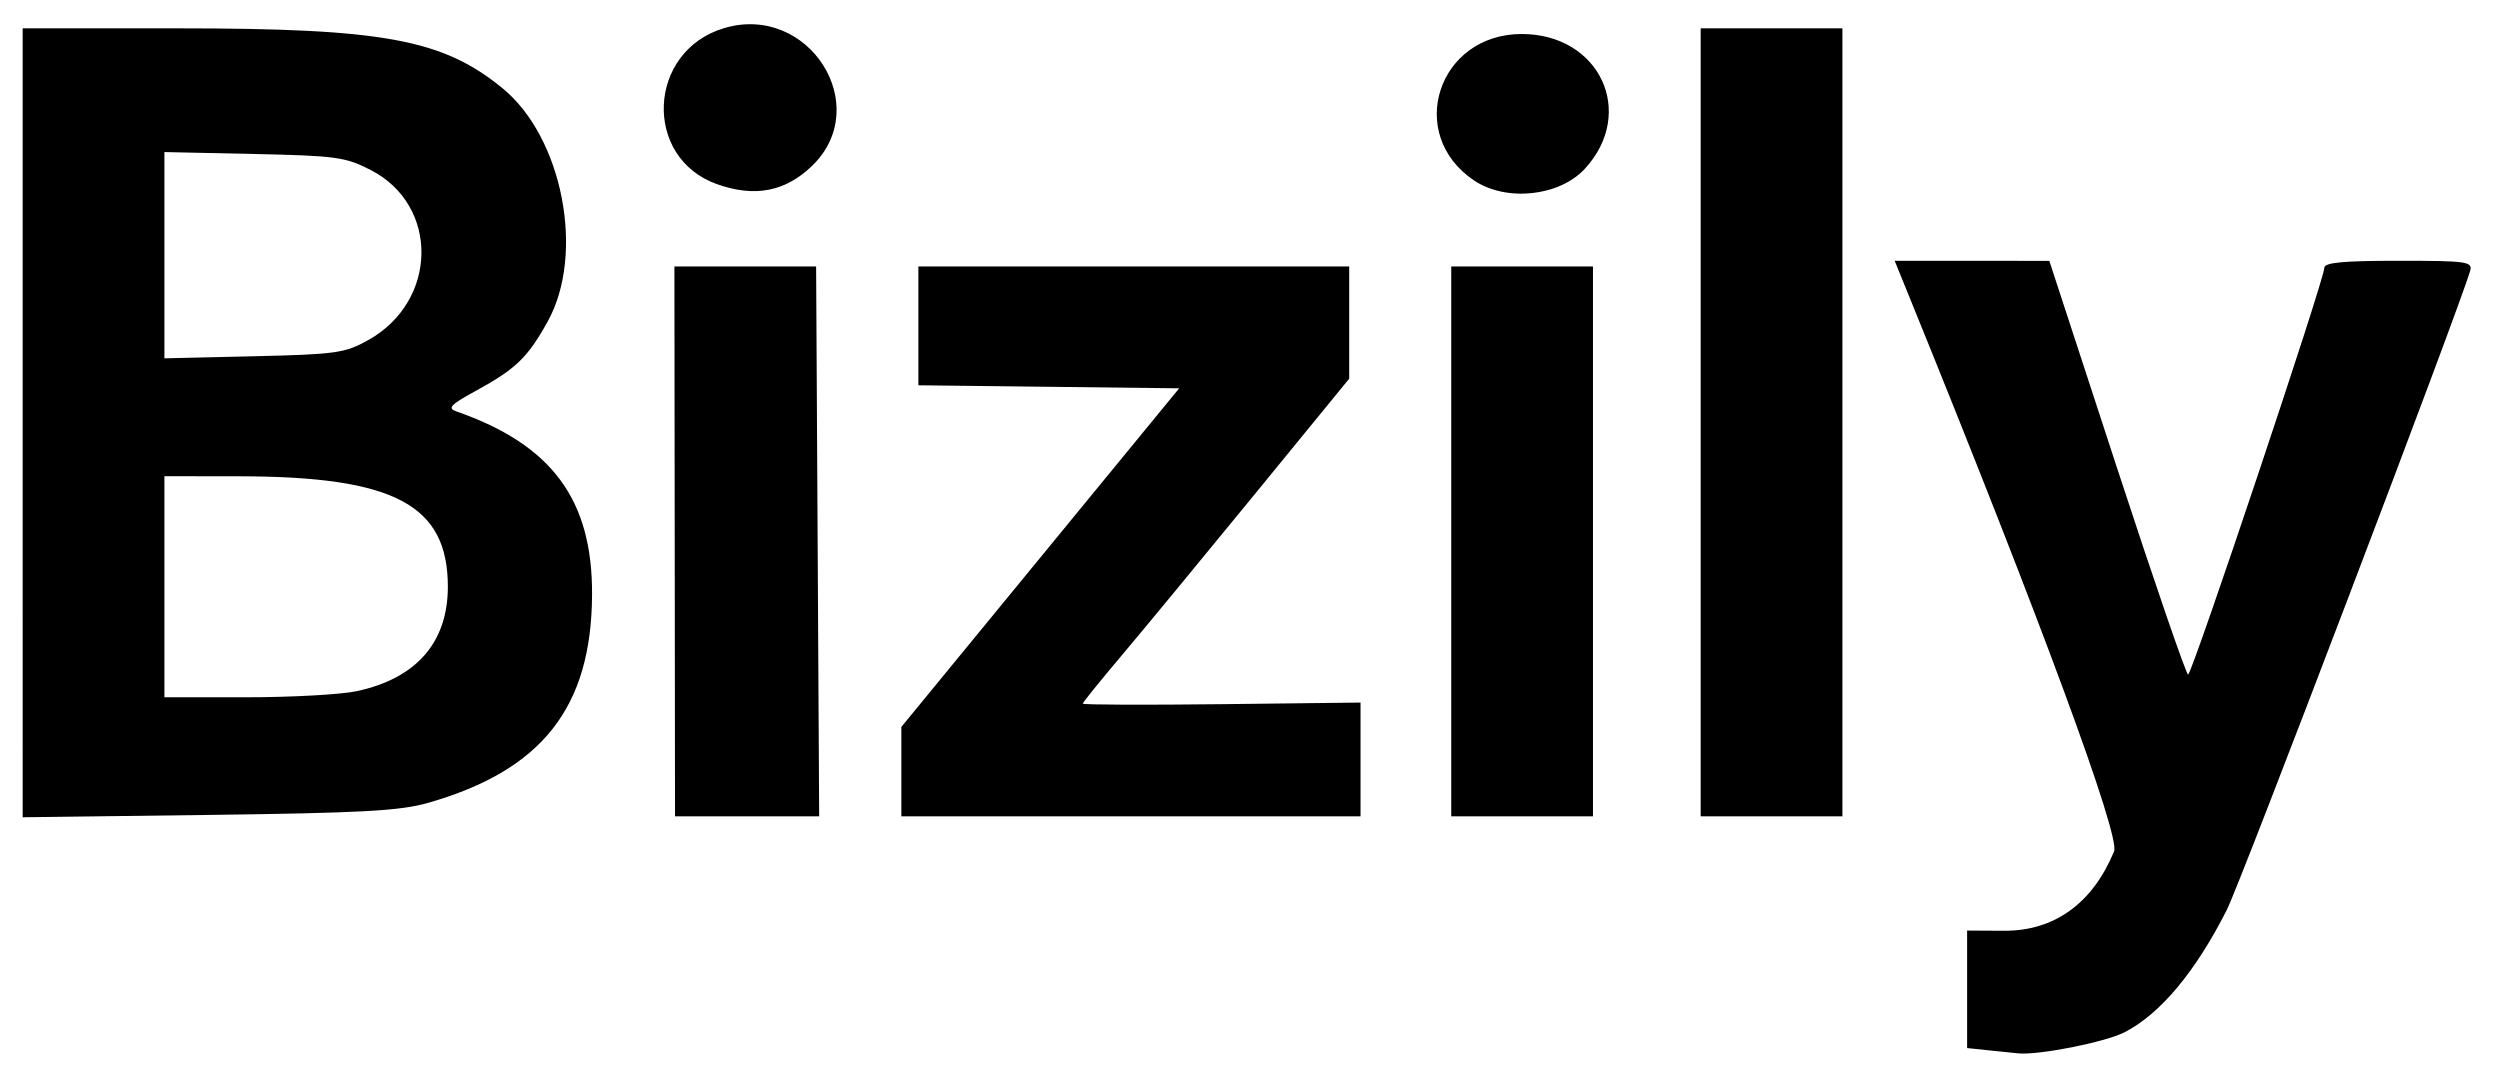
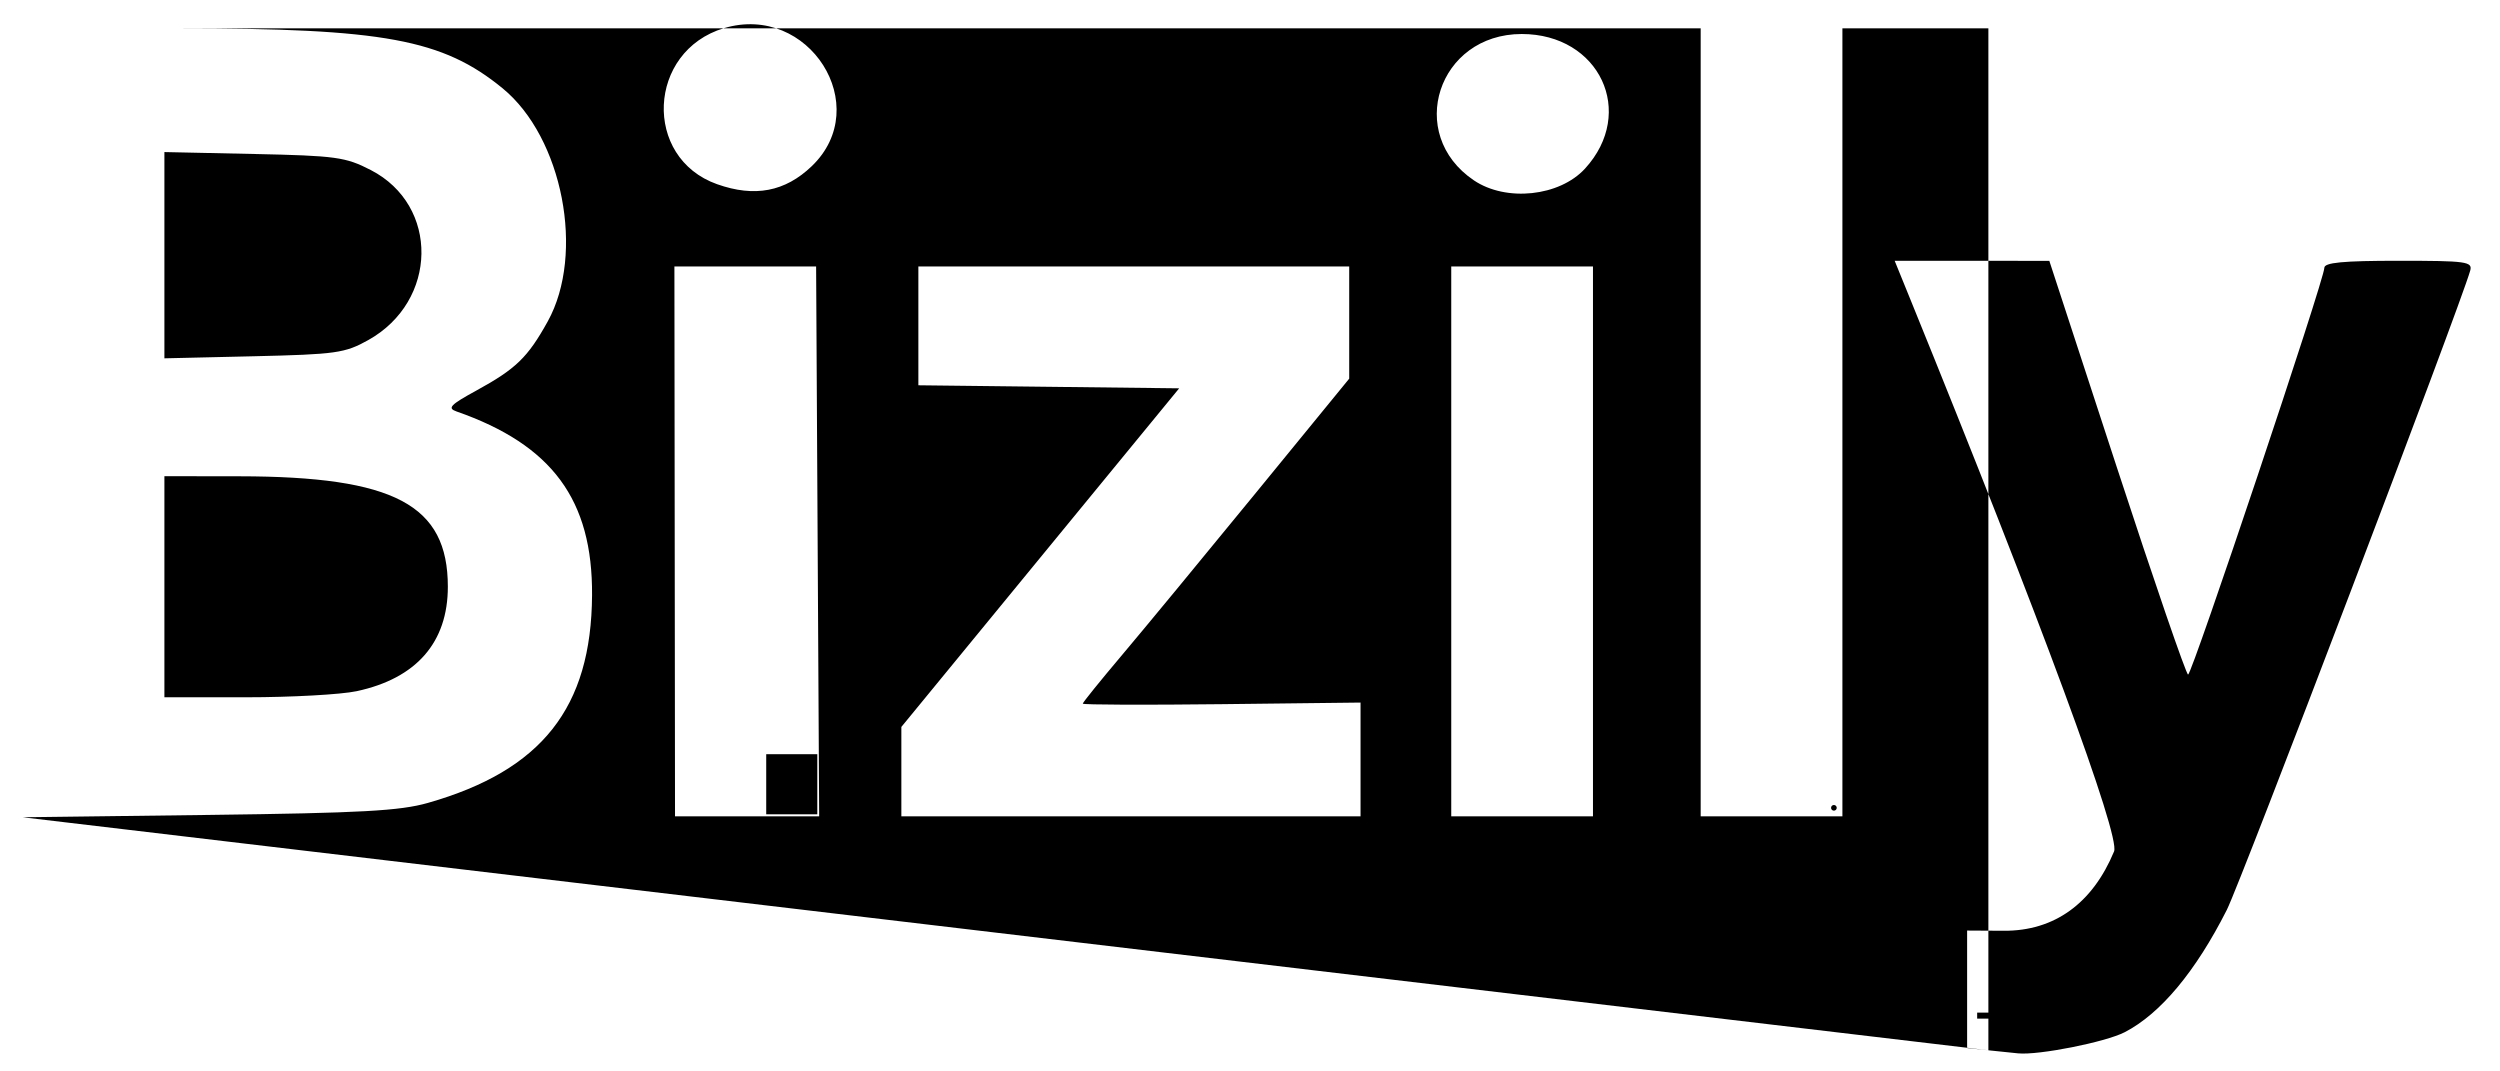
<svg xmlns="http://www.w3.org/2000/svg" version="1.1" id="svg1" width="588" height="252" viewBox="0 0 588 252">
  <defs id="defs1" />
  <g id="g1">
-     <path style="fill:currentColor" d="m 467.667,247.029 -5,-0.523 v -13.82 -13.82 l 8.637,0.05 c 11.856,0.068 20.847,-6.404 25.925,-18.663 1.502,-3.626 -17.179,-54.247 -47.945,-129.919 l -3.659,-9 18.188,0.008 18.188,0.008 15.912,48.658 c 8.752,26.762 16.279,48.658 16.728,48.658 0.91,0 32.075,-93.038 32.045,-95.667 -0.014,-1.25 4.358,-1.667 17.47,-1.667 16.017,0 17.434,0.196 16.834,2.333 C 578.708,71.793 527.039,207.496 523.75,214 c -7.346,14.525 -15.622,24.439 -24.024,28.777 -4.512,2.329 -20.236,5.45 -25.059,4.973 -1.1,-0.109 -4.25,-0.433 -7,-0.721 z M 5.333,99.444 V 6.667 H 41.853 c 48.378,0 62.285,2.57 76.371,14.112 14.126,11.575 19.414,38.919 10.602,54.82 -4.696,8.474 -7.486,11.173 -16.83,16.283 -6.098,3.335 -6.84,4.119 -4.629,4.891 22.491,7.855 32.031,20.789 31.884,43.227 -0.173,26.457 -11.817,41.195 -38.584,48.836 -6.601,1.884 -15.637,2.38 -51.667,2.834 l -43.667,0.55 z M 83.886,162.567 C 97.945,159.552 105.333,151.088 105.333,138 c 0,-19.271 -12.559,-25.929 -49,-25.977 L 38.667,112 v 26 26 h 19.268 c 10.597,0 22.275,-0.645 25.951,-1.433 z M 86.615,79.987 C 103.02,70.83 103.359,48.319 87.218,40 81.271,36.935 79.058,36.63 59.709,36.216 L 38.667,35.766 V 60.023 84.279 l 21,-0.486 c 19.411,-0.449 21.45,-0.737 26.948,-3.806 z m 72.077,47.346 -0.072,-64.667 16.665,0 16.665,0 0.358,64.667 0.358,64.667 -16.951,-3.3e-4 L 158.764,192 Z M 190.667,190 c 0,-0.367 -0.3,-0.667 -0.667,-0.667 -0.367,0 -0.667,0.3 -0.667,0.667 0,0.367 0.3,0.667 0.667,0.667 0.367,0 0.667,-0.3 0.667,-0.667 z M 212,181.486 V 170.973 L 244.671,131.153 277.342,91.333 246.671,90.975 216,90.618 V 76.642 62.667 h 50.667 50.667 v 13.197 13.197 l -22.183,27.136 c -12.201,14.925 -26.301,32.01 -31.333,37.966 -5.032,5.957 -9.15,11.057 -9.151,11.333 -5.6e-4,0.277 14.699,0.333 32.667,0.125 L 320,165.243 V 178.621 192 H 266 212 Z M 341.333,127.333 V 62.667 H 358 374.667 V 127.333 192 H 358 341.333 Z M 400,99.333 V 6.667 h 16.667 16.667 V 99.333 192 H 416.667 400 Z M 432,190 c 0,-0.367 -0.3,-0.667 -0.667,-0.667 -0.367,0 -0.667,0.3 -0.667,0.667 0,0.367 0.3,0.667 0.667,0.667 C 431.7,190.667 432,190.367 432,190 Z M 168.667,43.327 c -17.537,-6.213 -16.43,-31.296 1.619,-36.704 19.926,-5.97 35.378,18.342 20.635,32.466 -6.267,6.004 -13.422,7.366 -22.254,4.237 z m 178,-0.903 C 330.513,31.543 338.203,8 357.911,8 c 18.307,0 26.984,18.455 14.884,31.658 -6.005,6.552 -18.538,7.879 -26.129,2.766 z" id="path1" />
+     <path style="fill:currentColor" d="m 467.667,247.029 -5,-0.523 v -13.82 -13.82 l 8.637,0.05 c 11.856,0.068 20.847,-6.404 25.925,-18.663 1.502,-3.626 -17.179,-54.247 -47.945,-129.919 l -3.659,-9 18.188,0.008 18.188,0.008 15.912,48.658 c 8.752,26.762 16.279,48.658 16.728,48.658 0.91,0 32.075,-93.038 32.045,-95.667 -0.014,-1.25 4.358,-1.667 17.47,-1.667 16.017,0 17.434,0.196 16.834,2.333 C 578.708,71.793 527.039,207.496 523.75,214 c -7.346,14.525 -15.622,24.439 -24.024,28.777 -4.512,2.329 -20.236,5.45 -25.059,4.973 -1.1,-0.109 -4.25,-0.433 -7,-0.721 z V 6.667 H 41.853 c 48.378,0 62.285,2.57 76.371,14.112 14.126,11.575 19.414,38.919 10.602,54.82 -4.696,8.474 -7.486,11.173 -16.83,16.283 -6.098,3.335 -6.84,4.119 -4.629,4.891 22.491,7.855 32.031,20.789 31.884,43.227 -0.173,26.457 -11.817,41.195 -38.584,48.836 -6.601,1.884 -15.637,2.38 -51.667,2.834 l -43.667,0.55 z M 83.886,162.567 C 97.945,159.552 105.333,151.088 105.333,138 c 0,-19.271 -12.559,-25.929 -49,-25.977 L 38.667,112 v 26 26 h 19.268 c 10.597,0 22.275,-0.645 25.951,-1.433 z M 86.615,79.987 C 103.02,70.83 103.359,48.319 87.218,40 81.271,36.935 79.058,36.63 59.709,36.216 L 38.667,35.766 V 60.023 84.279 l 21,-0.486 c 19.411,-0.449 21.45,-0.737 26.948,-3.806 z m 72.077,47.346 -0.072,-64.667 16.665,0 16.665,0 0.358,64.667 0.358,64.667 -16.951,-3.3e-4 L 158.764,192 Z M 190.667,190 c 0,-0.367 -0.3,-0.667 -0.667,-0.667 -0.367,0 -0.667,0.3 -0.667,0.667 0,0.367 0.3,0.667 0.667,0.667 0.367,0 0.667,-0.3 0.667,-0.667 z M 212,181.486 V 170.973 L 244.671,131.153 277.342,91.333 246.671,90.975 216,90.618 V 76.642 62.667 h 50.667 50.667 v 13.197 13.197 l -22.183,27.136 c -12.201,14.925 -26.301,32.01 -31.333,37.966 -5.032,5.957 -9.15,11.057 -9.151,11.333 -5.6e-4,0.277 14.699,0.333 32.667,0.125 L 320,165.243 V 178.621 192 H 266 212 Z M 341.333,127.333 V 62.667 H 358 374.667 V 127.333 192 H 358 341.333 Z M 400,99.333 V 6.667 h 16.667 16.667 V 99.333 192 H 416.667 400 Z M 432,190 c 0,-0.367 -0.3,-0.667 -0.667,-0.667 -0.367,0 -0.667,0.3 -0.667,0.667 0,0.367 0.3,0.667 0.667,0.667 C 431.7,190.667 432,190.367 432,190 Z M 168.667,43.327 c -17.537,-6.213 -16.43,-31.296 1.619,-36.704 19.926,-5.97 35.378,18.342 20.635,32.466 -6.267,6.004 -13.422,7.366 -22.254,4.237 z m 178,-0.903 C 330.513,31.543 338.203,8 357.911,8 c 18.307,0 26.984,18.455 14.884,31.658 -6.005,6.552 -18.538,7.879 -26.129,2.766 z" id="path1" />
    <rect style="fill:currentColor" id="rect1" width="12.014" height="14.135" x="180.216" y="177.389" />
-     <rect style="fill:currentColor" id="rect2" width="9.188" height="10.601" x="423.332" y="180.923" />
    <rect style="fill:currentColor" id="rect3" width="4.24" height="1.413" x="465.029" y="238.168" />
  </g>
</svg>